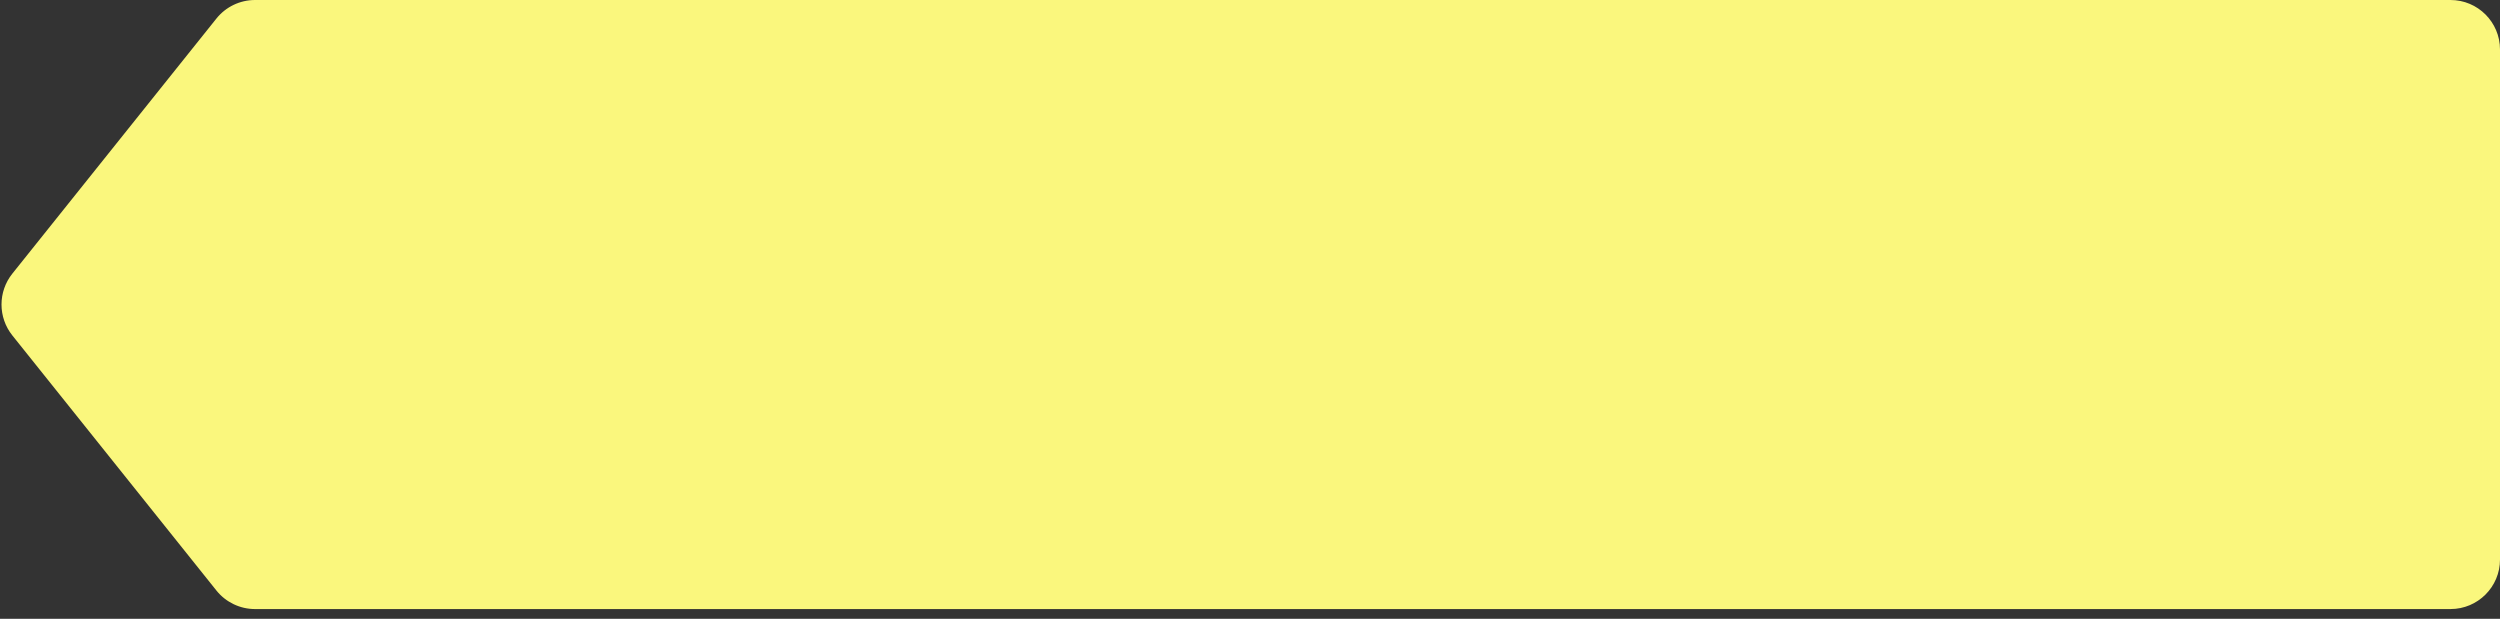
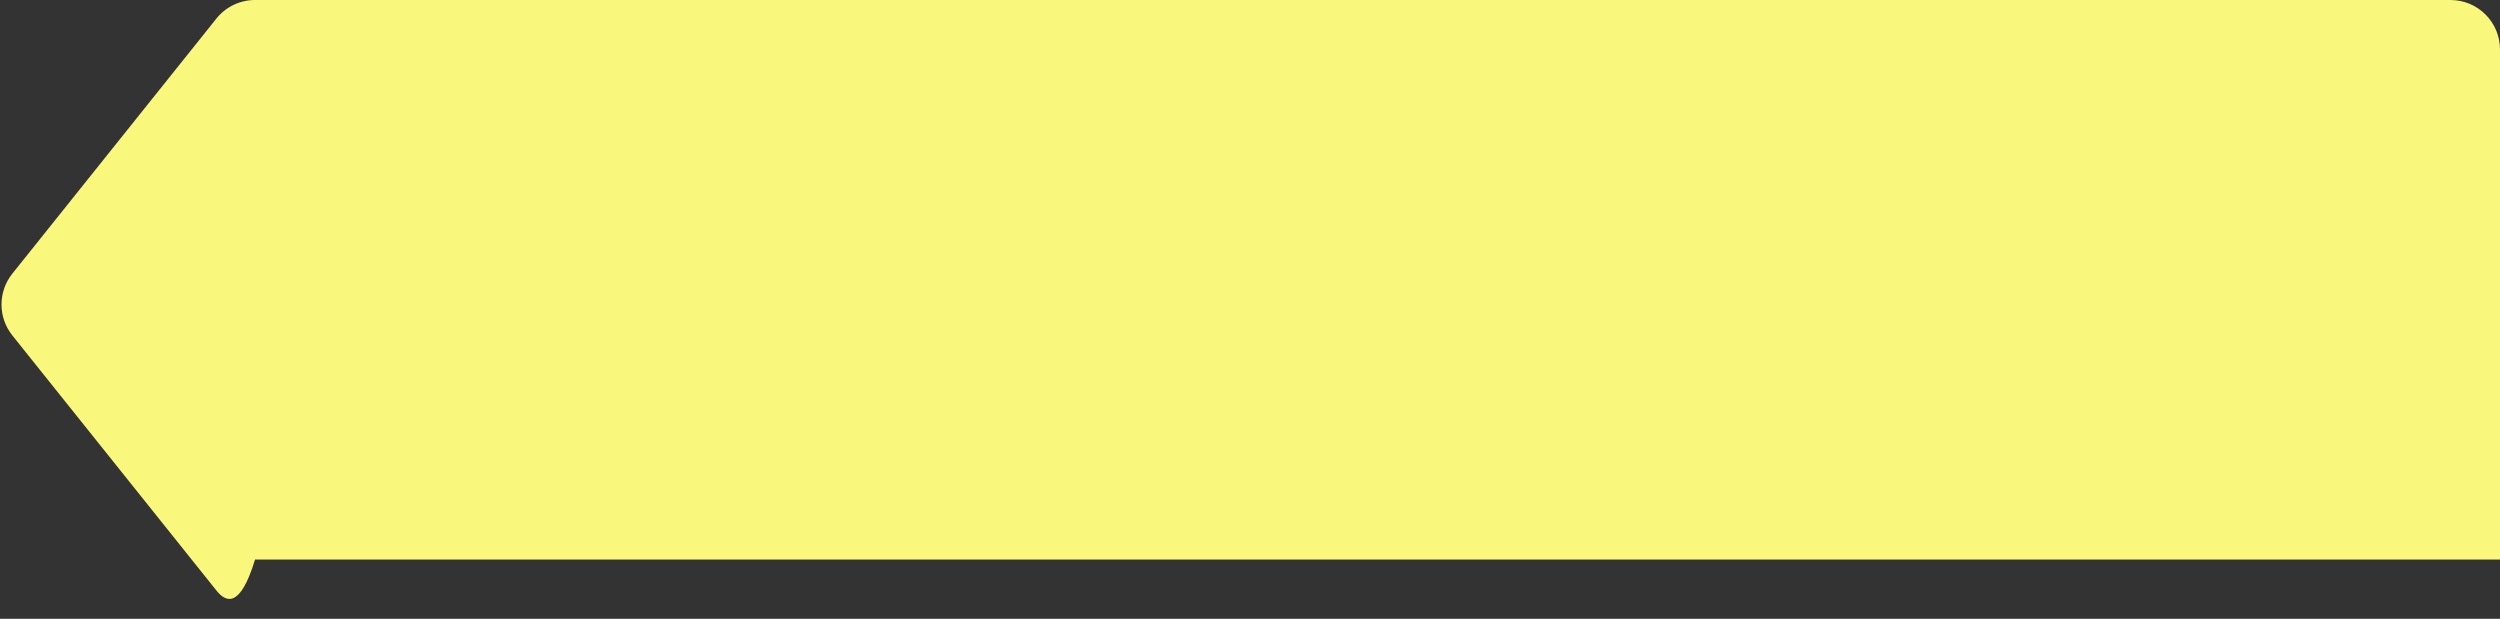
<svg xmlns="http://www.w3.org/2000/svg" width="202" height="50" viewBox="0 0 202 50" fill="none">
  <rect x="0" y="0" width="202" height="50" fill="#333333" stroke="none" />
-   <path d="M17.484 1.501C18.243 0.552 19.392 0 20.607 0H198C200.209 0 202 1.791 202 4V45.212C202 47.421 200.209 49.212 198 49.212H20.607C19.392 49.212 18.243 48.66 17.484 47.711L0.999 27.105C-0.17 25.644 -0.17 23.568 0.999 22.107L17.484 1.501Z" fill="#FAF77D" />
+   <path d="M17.484 1.501C18.243 0.552 19.392 0 20.607 0H198C200.209 0 202 1.791 202 4V45.212H20.607C19.392 49.212 18.243 48.66 17.484 47.711L0.999 27.105C-0.17 25.644 -0.17 23.568 0.999 22.107L17.484 1.501Z" fill="#FAF77D" />
</svg>